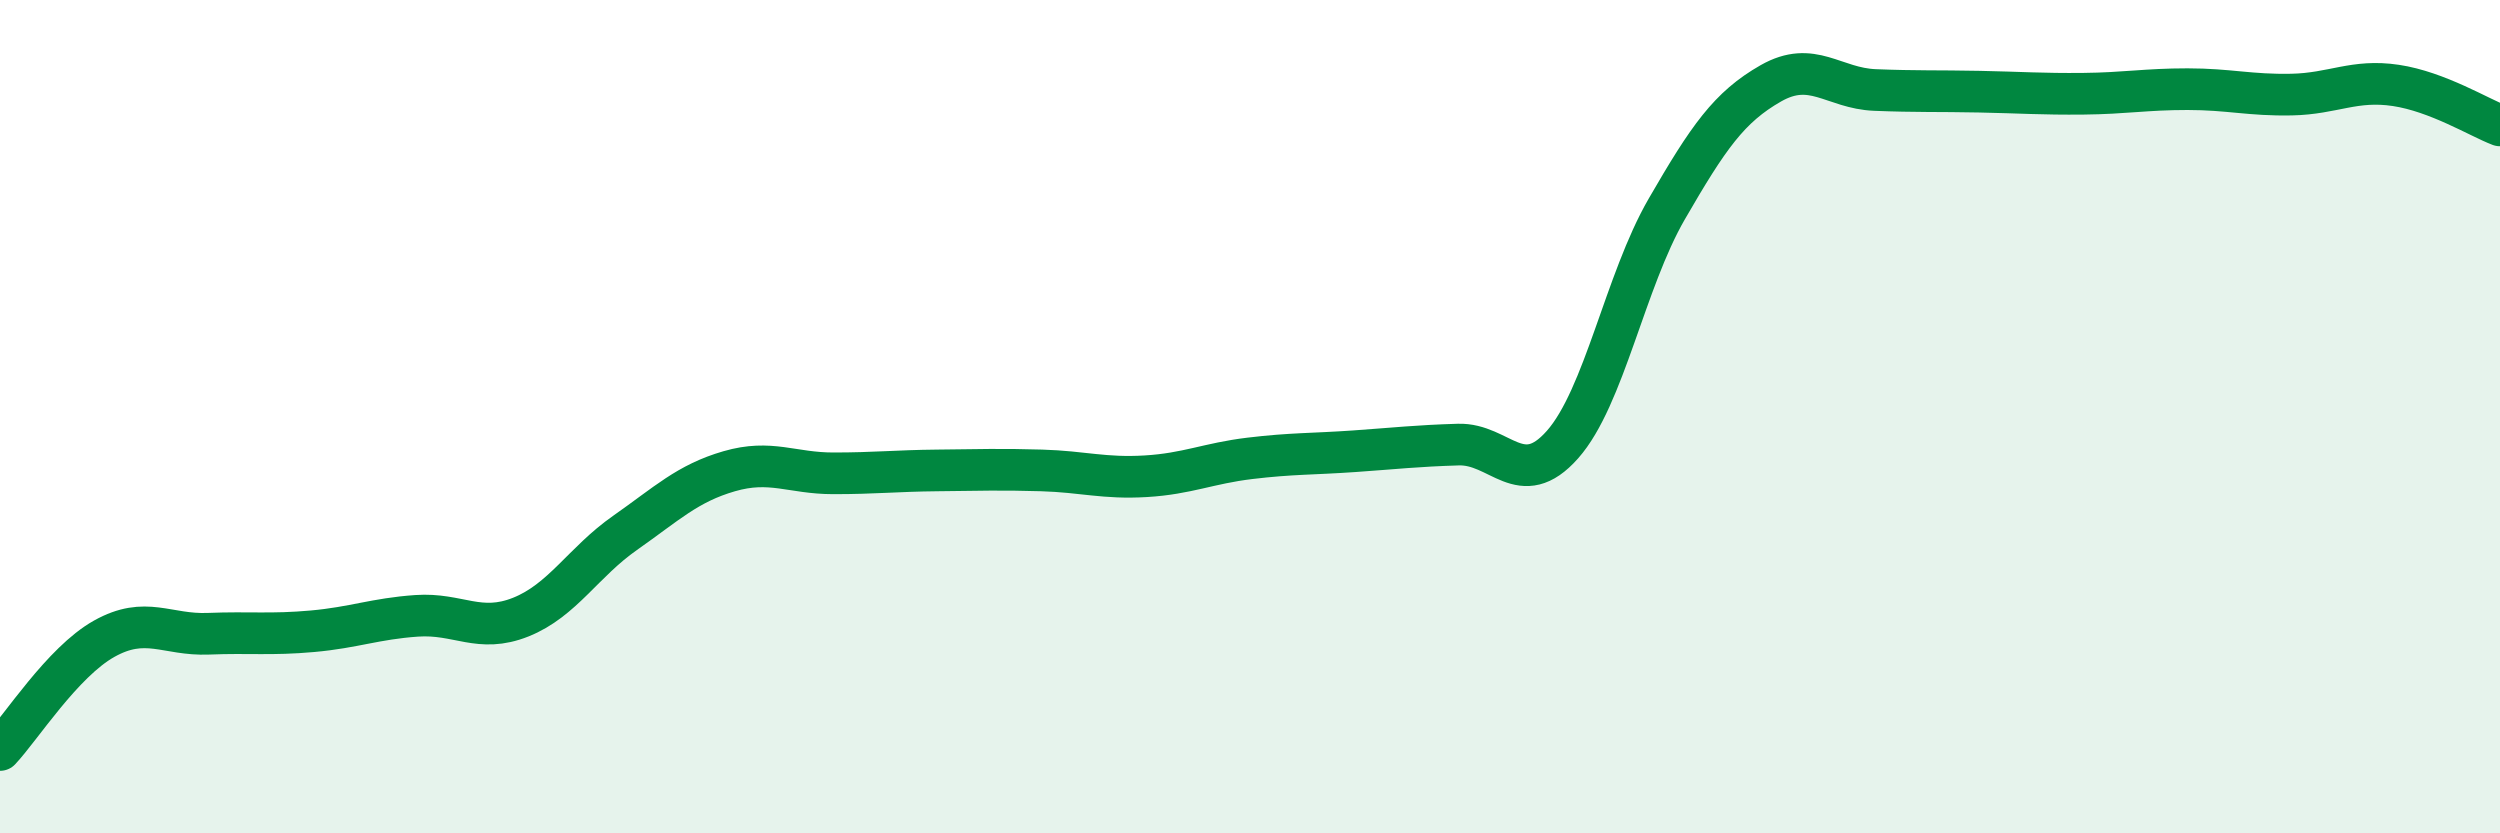
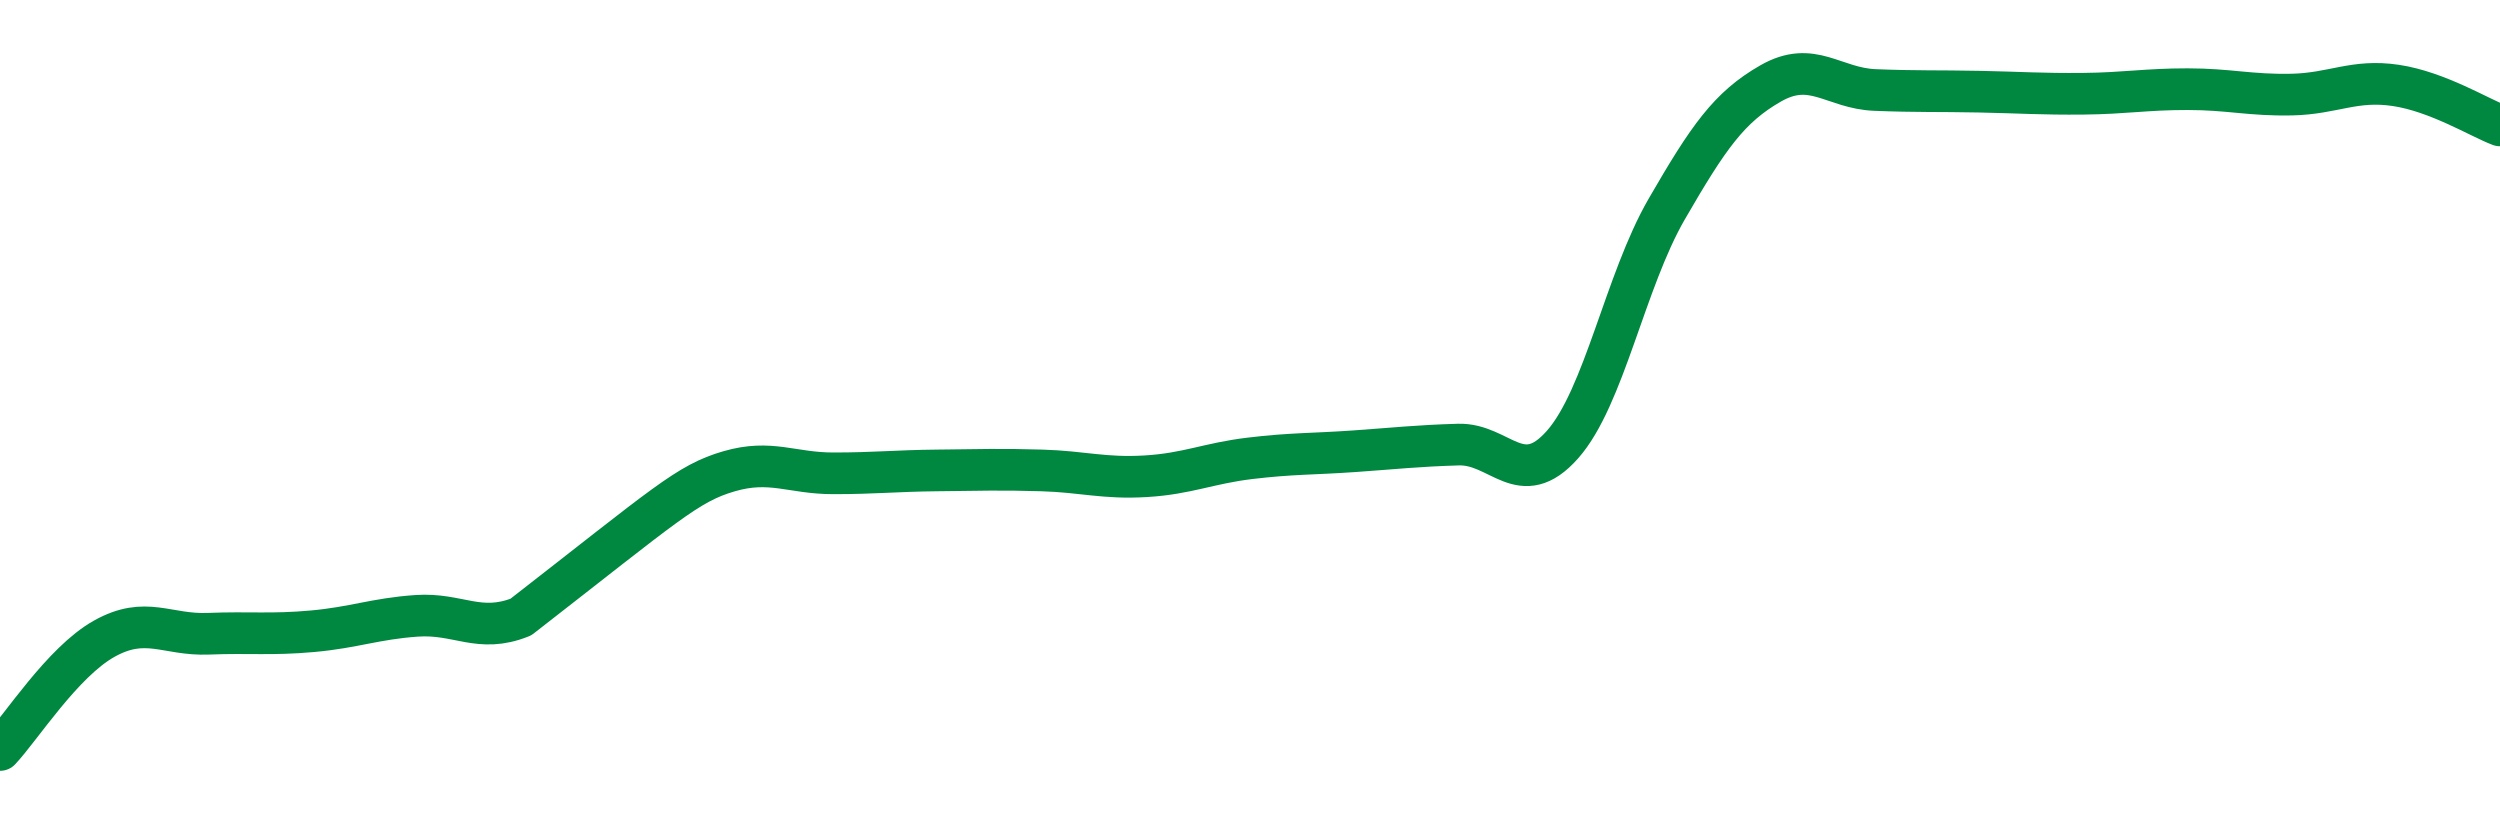
<svg xmlns="http://www.w3.org/2000/svg" width="60" height="20" viewBox="0 0 60 20">
-   <path d="M 0,18 C 0.5,17.47 1.5,15.89 2.5,15.33 C 3.5,14.77 4,15.25 5,15.21 C 6,15.17 6.5,15.24 7.5,15.15 C 8.5,15.06 9,14.85 10,14.78 C 11,14.71 11.5,15.21 12.5,14.81 C 13.5,14.41 14,13.49 15,12.79 C 16,12.09 16.5,11.6 17.5,11.31 C 18.5,11.02 19,11.36 20,11.36 C 21,11.36 21.5,11.3 22.5,11.29 C 23.5,11.28 24,11.26 25,11.29 C 26,11.32 26.5,11.49 27.5,11.43 C 28.5,11.37 29,11.12 30,11 C 31,10.88 31.5,10.9 32.5,10.83 C 33.5,10.76 34,10.7 35,10.67 C 36,10.64 36.5,11.8 37.5,10.67 C 38.5,9.54 39,6.75 40,5.02 C 41,3.29 41.5,2.57 42.5,2 C 43.5,1.43 44,2.12 45,2.16 C 46,2.2 46.5,2.18 47.5,2.2 C 48.5,2.22 49,2.26 50,2.25 C 51,2.24 51.5,2.14 52.5,2.14 C 53.5,2.14 54,2.29 55,2.27 C 56,2.25 56.5,1.9 57.5,2.05 C 58.5,2.2 59.5,2.82 60,3.01L60 20L0 20Z" fill="#008740" opacity="0.1" stroke-linecap="round" stroke-linejoin="round" />
-   <path d="M 0,18 C 0.5,17.47 1.5,15.89 2.5,15.33 C 3.5,14.77 4,15.25 5,15.21 C 6,15.17 6.5,15.24 7.5,15.15 C 8.5,15.06 9,14.85 10,14.78 C 11,14.71 11.5,15.21 12.5,14.81 C 13.5,14.41 14,13.49 15,12.79 C 16,12.09 16.5,11.6 17.5,11.31 C 18.5,11.02 19,11.36 20,11.36 C 21,11.36 21.5,11.3 22.5,11.29 C 23.5,11.28 24,11.26 25,11.29 C 26,11.32 26.5,11.49 27.5,11.43 C 28.5,11.37 29,11.12 30,11 C 31,10.88 31.5,10.9 32.5,10.83 C 33.5,10.76 34,10.7 35,10.67 C 36,10.64 36.5,11.8 37.5,10.67 C 38.5,9.54 39,6.75 40,5.02 C 41,3.29 41.5,2.57 42.5,2 C 43.5,1.43 44,2.12 45,2.16 C 46,2.2 46.5,2.18 47.5,2.2 C 48.5,2.22 49,2.26 50,2.25 C 51,2.24 51.5,2.14 52.5,2.14 C 53.5,2.14 54,2.29 55,2.27 C 56,2.25 56.5,1.9 57.5,2.05 C 58.5,2.2 59.5,2.82 60,3.01" stroke="#008740" stroke-width="1" fill="none" stroke-linecap="round" stroke-linejoin="round" />
+   <path d="M 0,18 C 0.5,17.47 1.5,15.89 2.5,15.33 C 3.5,14.77 4,15.25 5,15.21 C 6,15.17 6.5,15.24 7.5,15.15 C 8.5,15.06 9,14.85 10,14.78 C 11,14.71 11.5,15.21 12.5,14.81 C 16,12.09 16.5,11.6 17.5,11.31 C 18.5,11.02 19,11.36 20,11.36 C 21,11.36 21.5,11.3 22.5,11.29 C 23.5,11.28 24,11.26 25,11.29 C 26,11.32 26.5,11.49 27.5,11.43 C 28.5,11.37 29,11.12 30,11 C 31,10.88 31.5,10.9 32.5,10.83 C 33.5,10.76 34,10.7 35,10.67 C 36,10.64 36.5,11.8 37.5,10.67 C 38.5,9.54 39,6.75 40,5.02 C 41,3.29 41.5,2.57 42.5,2 C 43.5,1.43 44,2.12 45,2.16 C 46,2.2 46.5,2.18 47.5,2.2 C 48.5,2.22 49,2.26 50,2.25 C 51,2.24 51.5,2.14 52.5,2.14 C 53.5,2.14 54,2.29 55,2.27 C 56,2.25 56.5,1.9 57.5,2.05 C 58.5,2.2 59.5,2.82 60,3.01" stroke="#008740" stroke-width="1" fill="none" stroke-linecap="round" stroke-linejoin="round" />
</svg>